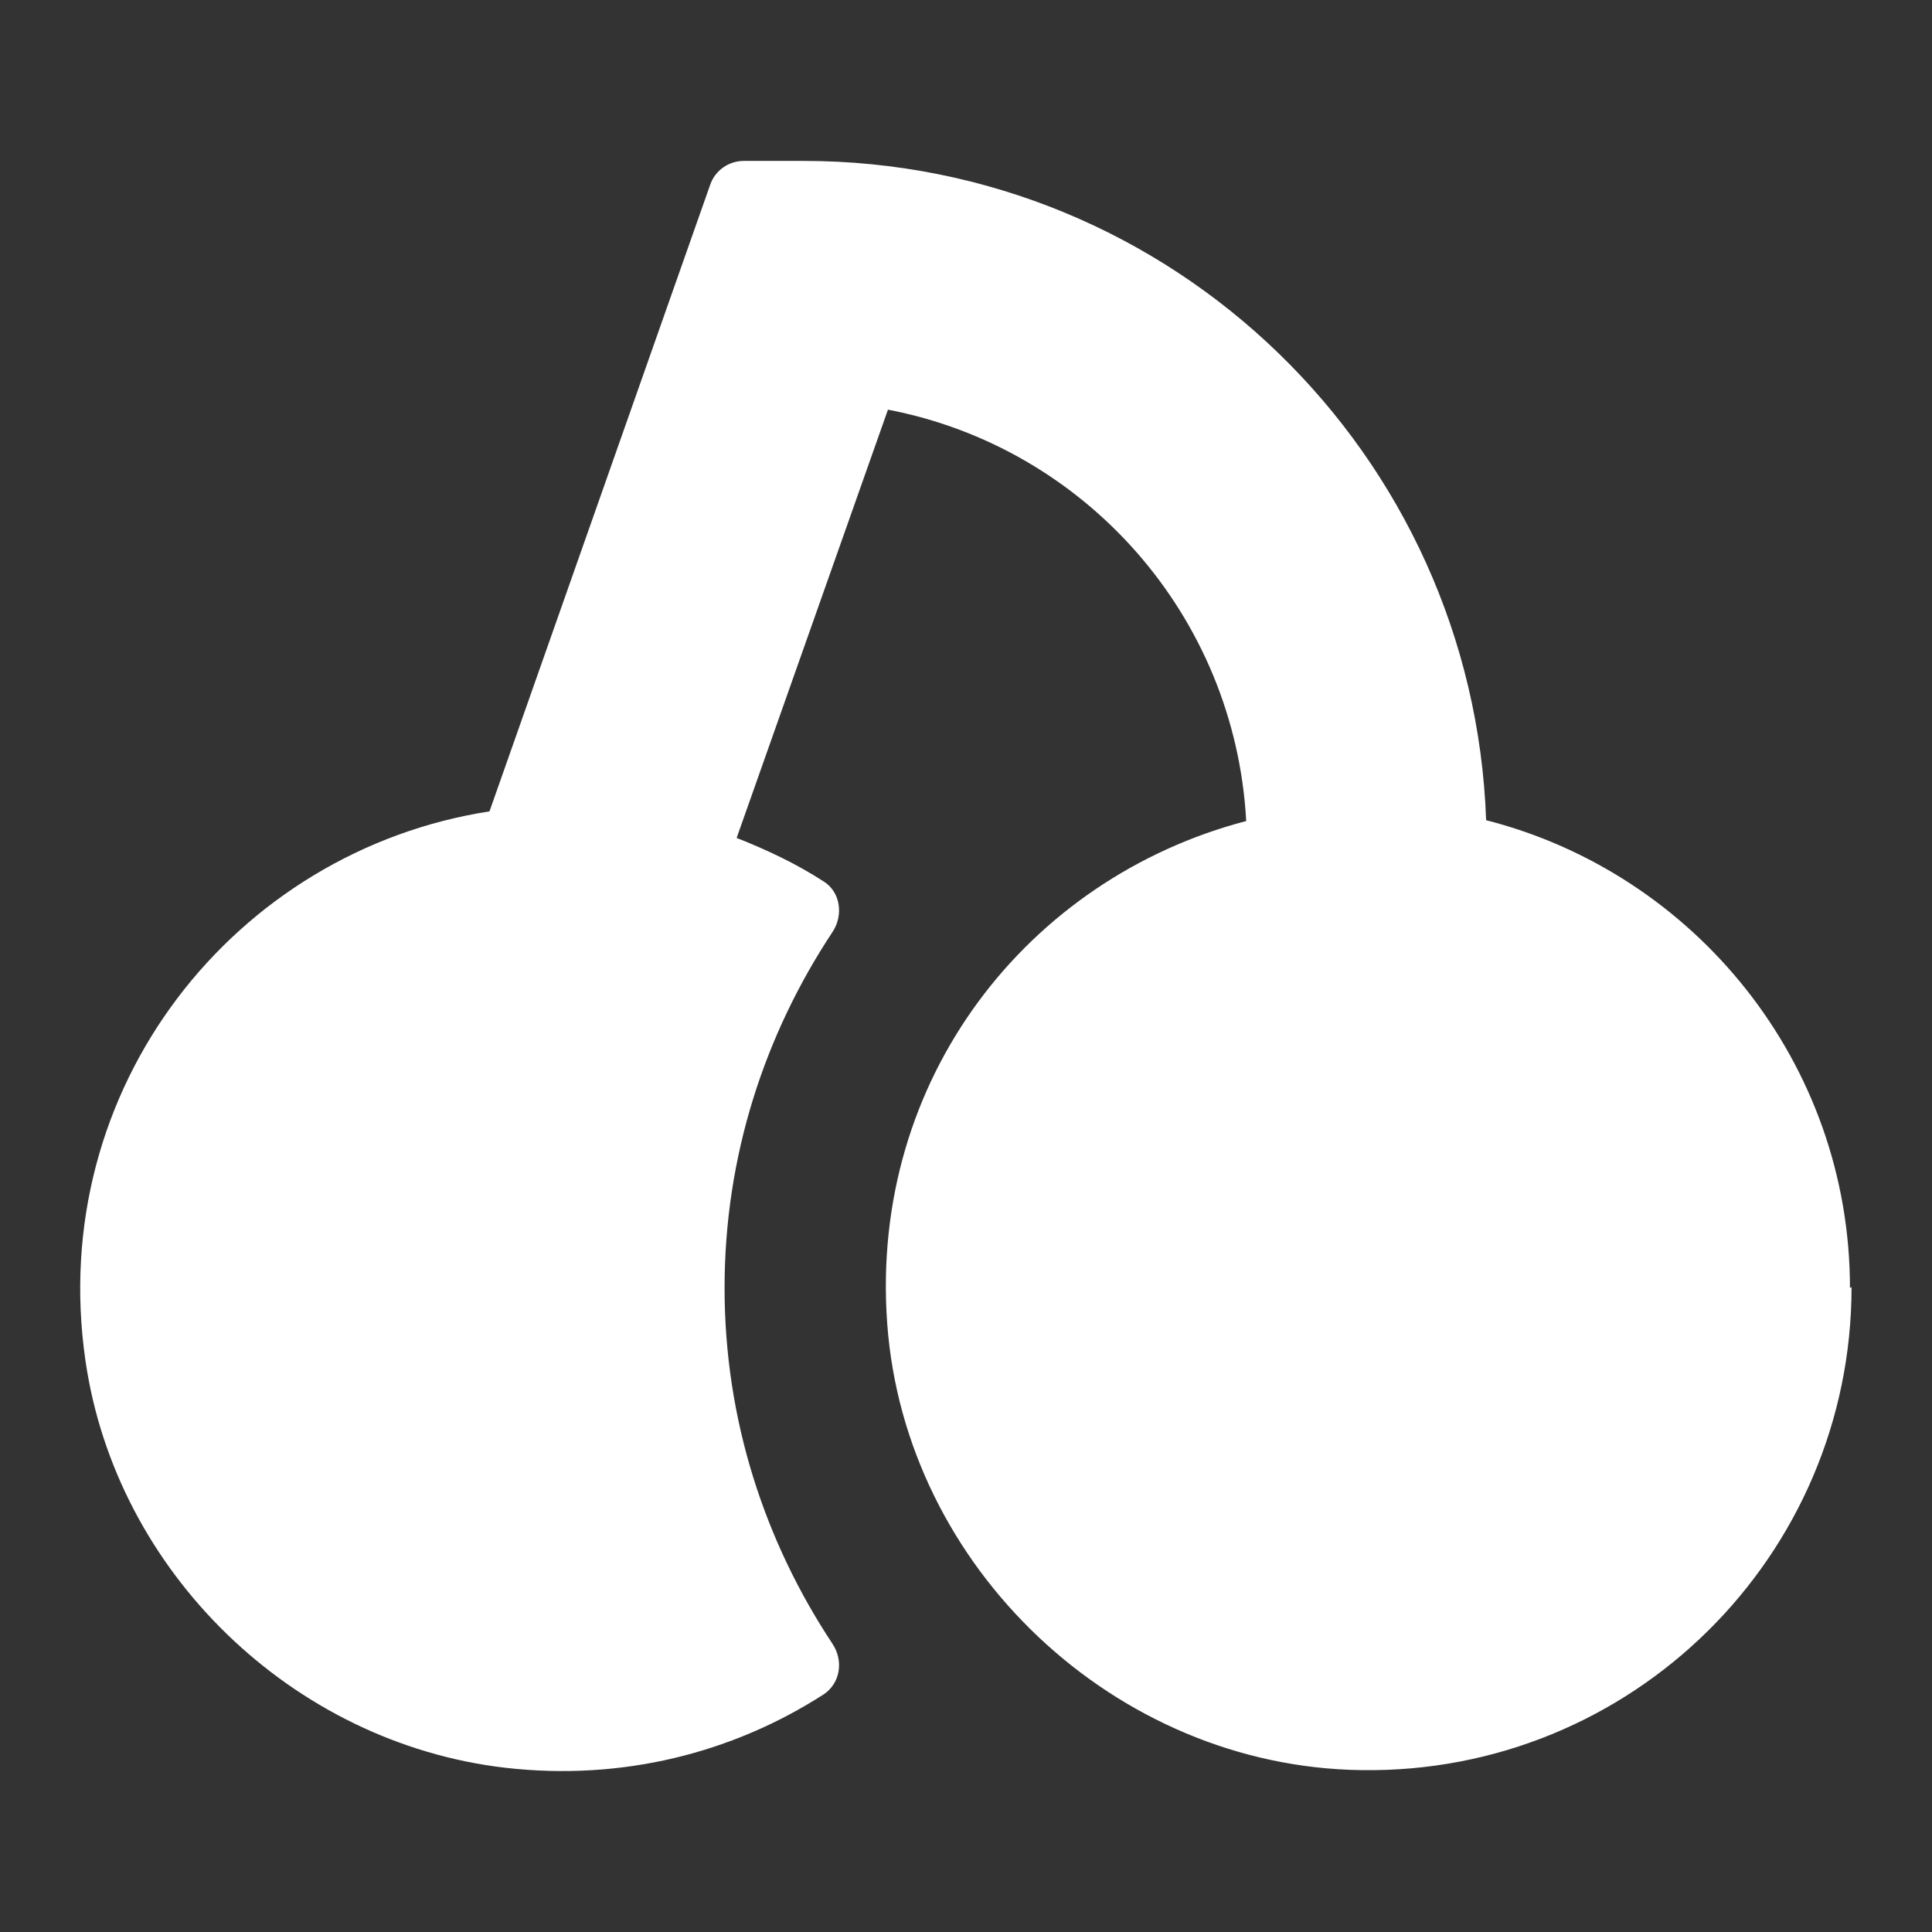
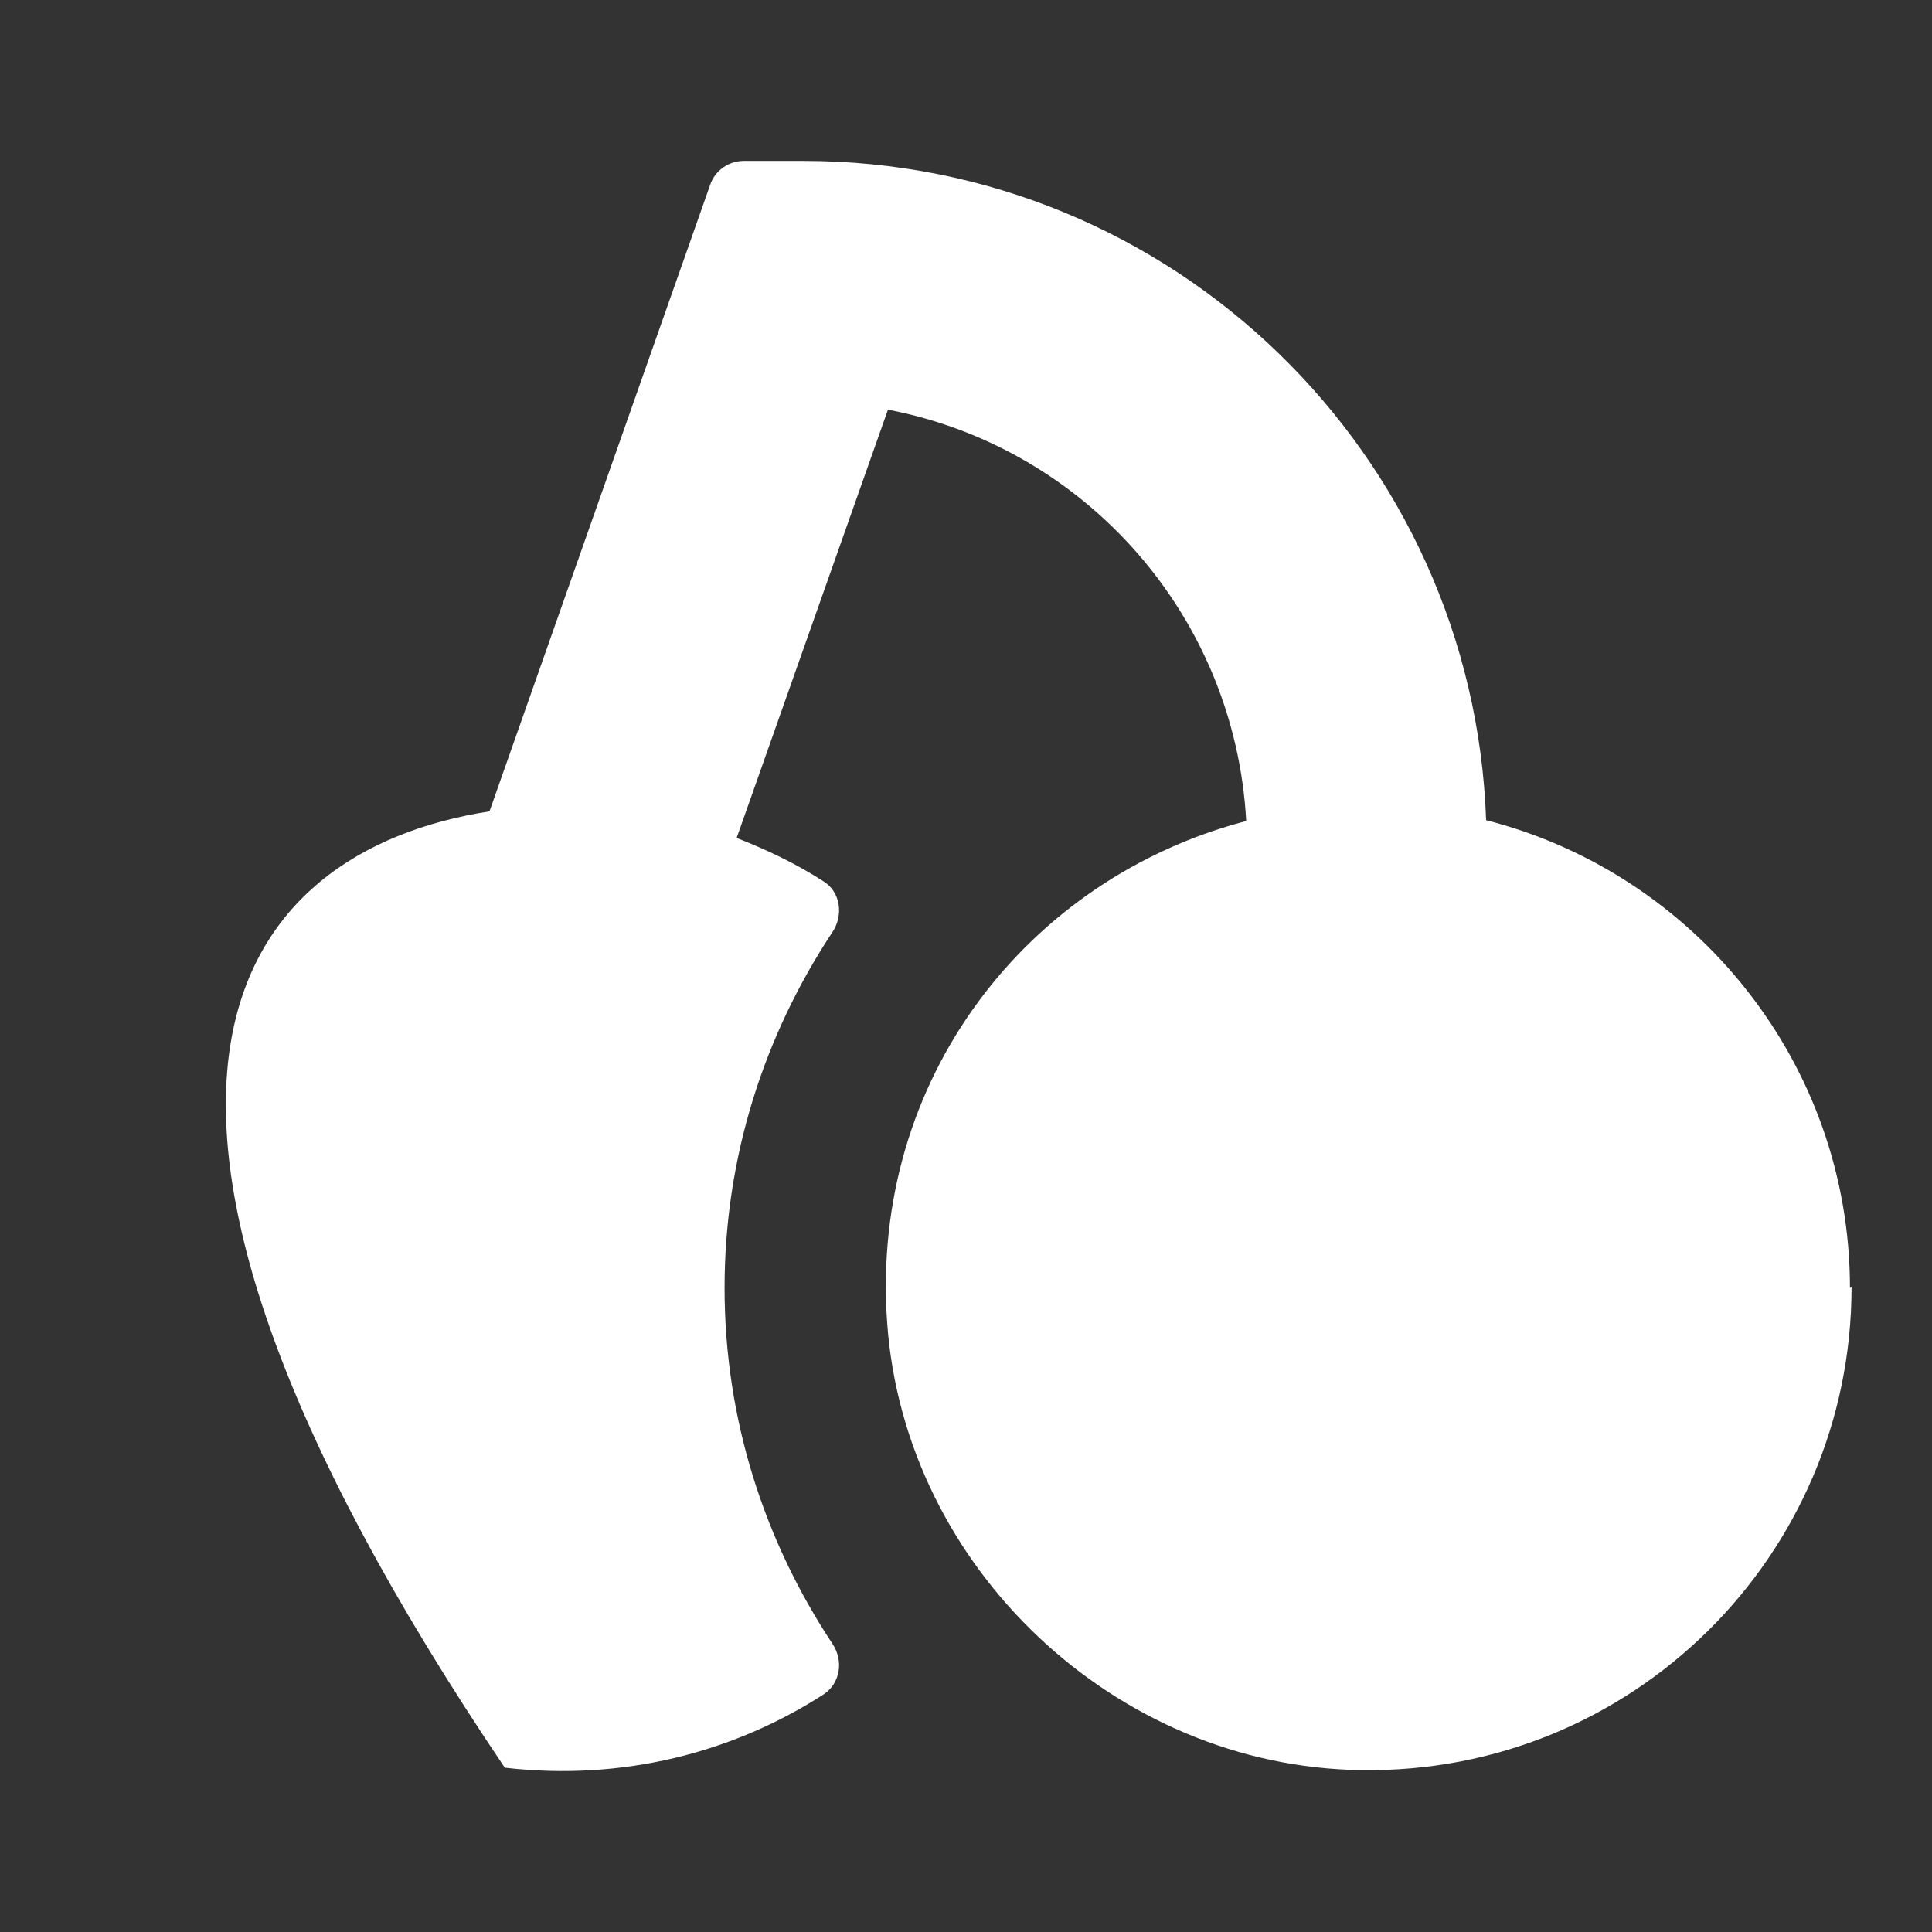
<svg xmlns="http://www.w3.org/2000/svg" width="28" height="28" viewBox="0 0 28 28" fill="none">
  <rect x="0" y="0" width="28" height="28" fill="#333333" stroke="none" />
-   <path d="M26.834 18.654C26.834 22.551 23.649 25.712 19.729 25.654C16.171 25.607 13.114 22.726 12.858 19.179C12.601 15.632 14.899 12.727 18.061 11.899C17.898 8.924 15.728 6.486 12.869 5.937L10.676 12.144C11.119 12.319 11.539 12.517 11.936 12.774C12.181 12.926 12.228 13.264 12.064 13.509C11.084 14.991 10.501 16.752 10.501 18.666C10.501 20.579 11.084 22.341 12.064 23.822C12.228 24.067 12.181 24.394 11.936 24.557C10.629 25.397 9.031 25.817 7.316 25.619C4.236 25.257 1.681 22.784 1.238 19.716C0.666 15.761 3.408 12.331 7.094 11.759L10.291 2.682C10.361 2.472 10.559 2.332 10.781 2.332H11.644C16.999 2.332 21.351 6.579 21.538 11.887C24.559 12.657 26.811 15.399 26.811 18.666L26.834 18.654Z" fill="white" />
+   <path d="M26.834 18.654C26.834 22.551 23.649 25.712 19.729 25.654C16.171 25.607 13.114 22.726 12.858 19.179C12.601 15.632 14.899 12.727 18.061 11.899C17.898 8.924 15.728 6.486 12.869 5.937L10.676 12.144C11.119 12.319 11.539 12.517 11.936 12.774C12.181 12.926 12.228 13.264 12.064 13.509C11.084 14.991 10.501 16.752 10.501 18.666C10.501 20.579 11.084 22.341 12.064 23.822C12.228 24.067 12.181 24.394 11.936 24.557C10.629 25.397 9.031 25.817 7.316 25.619C0.666 15.761 3.408 12.331 7.094 11.759L10.291 2.682C10.361 2.472 10.559 2.332 10.781 2.332H11.644C16.999 2.332 21.351 6.579 21.538 11.887C24.559 12.657 26.811 15.399 26.811 18.666L26.834 18.654Z" fill="white" />
</svg>